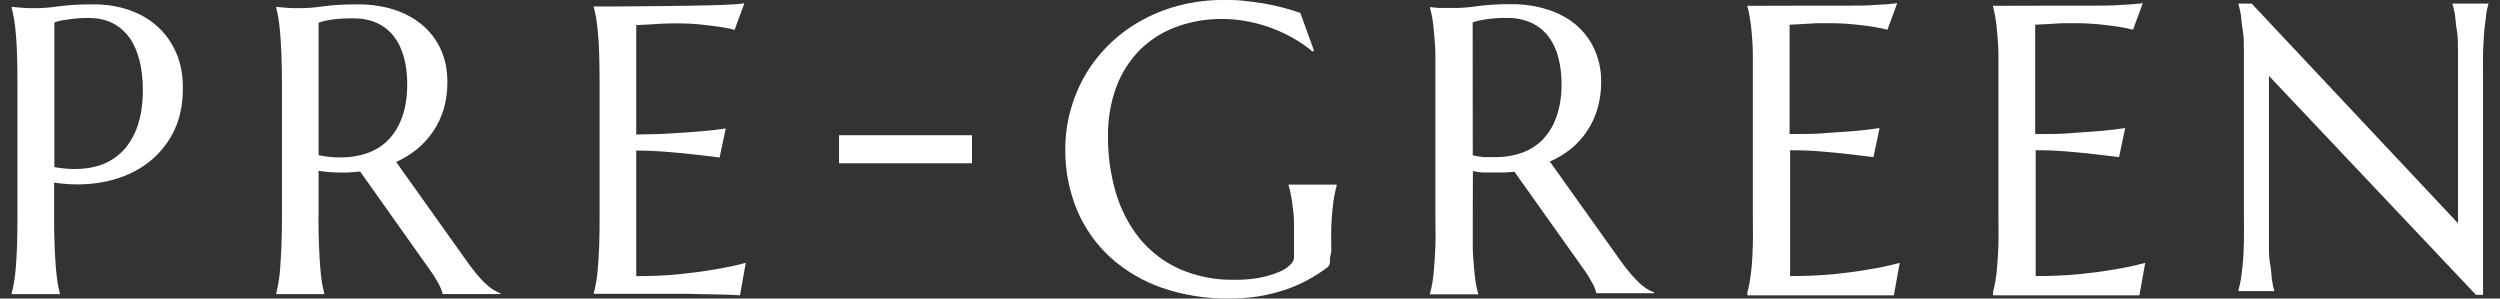
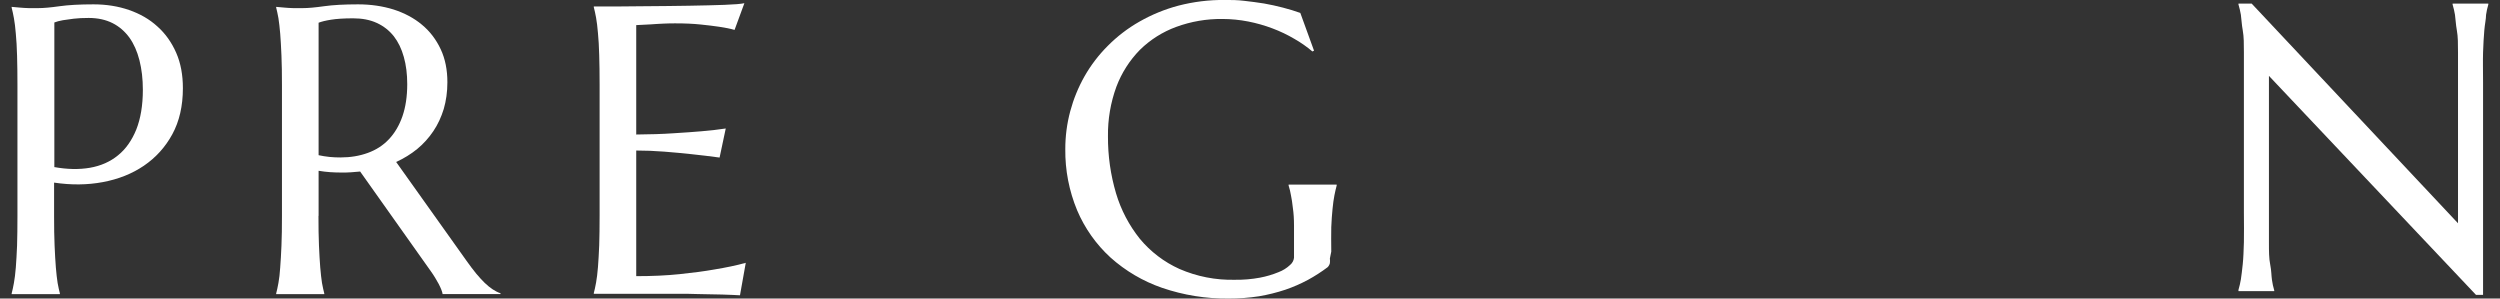
<svg xmlns="http://www.w3.org/2000/svg" width="134" height="16" viewBox="0 0 134 16" fill="none">
  <rect x="0" y="0" width="134" height="16" fill="#333333" stroke="none" />
  <path d="M0.625 0.368C0.767 0.381 0.915 0.395 1.077 0.408C1.212 0.422 1.367 0.429 1.536 0.435C1.705 0.435 1.88 0.435 2.056 0.435C2.332 0.435 2.71 0.402 3.189 0.334C3.668 0.267 4.269 0.233 5.011 0.233C5.7 0.233 6.334 0.334 6.921 0.537C7.501 0.739 8.014 1.029 8.439 1.421C8.871 1.805 9.202 2.278 9.445 2.831C9.688 3.384 9.803 4.019 9.803 4.727C9.803 5.679 9.614 6.502 9.236 7.197C8.858 7.892 8.345 8.452 7.711 8.884C7.076 9.316 6.341 9.606 5.511 9.761C4.681 9.917 3.81 9.923 2.899 9.788V11.57C2.899 12.177 2.906 12.71 2.926 13.162C2.946 13.614 2.967 14.006 2.994 14.337C3.021 14.667 3.054 14.944 3.088 15.167C3.129 15.389 3.169 15.572 3.21 15.727V15.767H0.625V15.727C0.665 15.578 0.706 15.389 0.746 15.167C0.787 14.944 0.821 14.667 0.848 14.337C0.875 14.006 0.895 13.614 0.915 13.162C0.929 12.71 0.935 12.177 0.935 11.57V4.579C0.935 3.971 0.929 3.438 0.915 2.986C0.902 2.534 0.881 2.136 0.848 1.805C0.821 1.475 0.787 1.198 0.746 0.975C0.706 0.752 0.665 0.57 0.625 0.415V0.375V0.368ZM2.892 8.952C3.594 9.08 4.235 9.093 4.822 8.992C5.403 8.891 5.909 8.668 6.327 8.324C6.746 7.987 7.07 7.521 7.306 6.941C7.535 6.36 7.657 5.652 7.657 4.815C7.657 4.235 7.596 3.708 7.474 3.229C7.353 2.75 7.171 2.345 6.935 2.014C6.692 1.684 6.395 1.421 6.03 1.238C5.666 1.056 5.241 0.962 4.755 0.962C4.444 0.962 4.181 0.975 3.952 1.002C3.722 1.029 3.527 1.056 3.372 1.083C3.183 1.117 3.034 1.157 2.913 1.205V8.952H2.892Z" fill="white" />
  <path d="M17.07 11.57C17.07 12.177 17.077 12.71 17.097 13.162C17.117 13.614 17.138 14.006 17.165 14.337C17.192 14.667 17.225 14.944 17.259 15.167C17.3 15.389 17.34 15.572 17.381 15.727V15.767H14.803V15.727C14.843 15.578 14.884 15.389 14.924 15.167C14.965 14.944 14.998 14.667 15.019 14.337C15.046 14.006 15.066 13.614 15.086 13.169C15.106 12.717 15.113 12.184 15.113 11.57V4.572C15.113 3.965 15.106 3.432 15.086 2.979C15.066 2.527 15.046 2.136 15.019 1.805C14.992 1.475 14.958 1.198 14.924 0.975C14.884 0.752 14.843 0.564 14.803 0.408V0.368L15.255 0.408C15.39 0.422 15.545 0.429 15.714 0.435C15.882 0.435 16.058 0.435 16.233 0.435C16.51 0.435 16.888 0.402 17.367 0.334C17.846 0.267 18.447 0.233 19.189 0.233C19.877 0.233 20.512 0.327 21.099 0.51C21.679 0.698 22.192 0.968 22.617 1.326C23.049 1.684 23.38 2.122 23.623 2.642C23.866 3.162 23.98 3.749 23.98 4.41C23.98 4.923 23.913 5.402 23.785 5.841C23.65 6.279 23.467 6.677 23.224 7.035C22.982 7.393 22.698 7.71 22.361 7.987C22.023 8.263 21.645 8.493 21.234 8.682L25.006 13.979C25.195 14.242 25.364 14.472 25.526 14.667C25.688 14.863 25.843 15.025 25.985 15.167C26.133 15.308 26.275 15.423 26.41 15.511C26.545 15.598 26.686 15.673 26.828 15.72V15.761H23.724C23.704 15.626 23.629 15.443 23.515 15.221C23.393 14.998 23.258 14.768 23.103 14.553L19.304 9.194C19.142 9.208 18.973 9.221 18.811 9.235C18.649 9.248 18.48 9.248 18.305 9.248C18.103 9.248 17.9 9.242 17.698 9.228C17.495 9.215 17.286 9.188 17.077 9.154V11.57H17.07ZM17.07 8.317C17.266 8.358 17.462 8.391 17.664 8.412C17.866 8.432 18.055 8.439 18.244 8.439C18.784 8.439 19.27 8.358 19.715 8.196C20.161 8.034 20.539 7.791 20.849 7.46C21.16 7.13 21.402 6.718 21.571 6.232C21.74 5.746 21.828 5.166 21.828 4.511C21.828 3.971 21.767 3.485 21.645 3.054C21.524 2.615 21.342 2.244 21.106 1.94C20.863 1.636 20.566 1.4 20.201 1.232C19.837 1.063 19.412 0.982 18.926 0.982C18.44 0.982 18.035 1.009 17.745 1.056C17.448 1.103 17.232 1.157 17.077 1.218V8.331L17.07 8.317Z" fill="white" />
  <path d="M34.514 0.334C35.398 0.327 36.208 0.321 36.943 0.307C37.679 0.294 38.313 0.28 38.833 0.26C39.352 0.24 39.71 0.213 39.899 0.172L39.373 1.603C39.136 1.535 38.86 1.481 38.543 1.434C38.273 1.394 37.942 1.353 37.551 1.313C37.159 1.272 36.714 1.252 36.201 1.252C36.032 1.252 35.823 1.252 35.58 1.265C35.337 1.279 35.108 1.286 34.885 1.306C34.629 1.319 34.365 1.333 34.102 1.346V7.21C34.838 7.204 35.506 7.184 36.1 7.143C36.694 7.109 37.2 7.069 37.611 7.035C38.097 6.995 38.529 6.941 38.9 6.887L38.57 8.445C38.077 8.378 37.571 8.317 37.058 8.263C36.613 8.216 36.133 8.169 35.607 8.128C35.087 8.088 34.581 8.068 34.102 8.068V14.802C34.946 14.802 35.722 14.768 36.43 14.694C37.139 14.62 37.76 14.539 38.286 14.445C38.9 14.343 39.467 14.229 39.973 14.087L39.663 15.828C39.575 15.821 39.447 15.815 39.278 15.808C39.109 15.801 38.914 15.794 38.705 15.787C38.495 15.781 38.273 15.774 38.036 15.774C37.807 15.774 37.584 15.767 37.375 15.761C37.166 15.761 36.984 15.754 36.822 15.747C36.66 15.747 36.545 15.747 36.471 15.747H31.828V15.707C31.869 15.558 31.909 15.369 31.95 15.146C31.99 14.924 32.024 14.647 32.051 14.316C32.078 13.986 32.098 13.594 32.118 13.142C32.132 12.69 32.139 12.157 32.139 11.55V4.552C32.139 3.944 32.132 3.411 32.118 2.959C32.105 2.507 32.085 2.109 32.051 1.778C32.024 1.448 31.99 1.171 31.95 0.948C31.909 0.725 31.869 0.543 31.828 0.388V0.348C32.726 0.348 33.61 0.348 34.5 0.334H34.514Z" fill="white" />
-   <path d="M44.973 8.752V7.248H52.099V8.752H44.973Z" fill="white" />
  <path d="M71.282 13.856C71.292 13.939 71.292 14.023 71.282 14.106C71.262 14.188 71.22 14.262 71.161 14.322C70.829 14.571 70.479 14.797 70.115 14.996C69.723 15.207 69.315 15.386 68.894 15.529C68.433 15.682 67.962 15.799 67.484 15.88C66.946 15.963 66.402 16.004 65.858 16.002C64.644 16.015 63.437 15.821 62.288 15.428C61.267 15.076 60.327 14.523 59.522 13.802C58.752 13.097 58.142 12.234 57.734 11.272C57.303 10.233 57.087 9.118 57.1 7.993C57.099 7.31 57.187 6.629 57.363 5.969C57.539 5.311 57.797 4.679 58.132 4.087C58.473 3.489 58.893 2.94 59.381 2.454C59.884 1.947 60.453 1.512 61.074 1.159C61.731 0.784 62.434 0.496 63.166 0.302C63.974 0.093 64.807 -0.009 65.642 -0.002C65.986 -0.002 66.316 -0.002 66.694 0.045C67.072 0.093 67.403 0.126 67.753 0.187C68.104 0.248 68.428 0.322 68.772 0.41C69.116 0.497 69.406 0.592 69.697 0.693L70.432 2.717L70.344 2.758C70.044 2.503 69.721 2.277 69.379 2.083C69.005 1.863 68.612 1.675 68.206 1.523C67.783 1.363 67.347 1.239 66.903 1.152C66.448 1.063 65.984 1.018 65.52 1.017C64.676 1.007 63.837 1.151 63.044 1.442C62.317 1.709 61.654 2.127 61.101 2.67C60.547 3.234 60.118 3.907 59.839 4.647C59.527 5.5 59.374 6.403 59.387 7.312C59.381 8.344 59.526 9.371 59.819 10.361C60.083 11.248 60.516 12.075 61.094 12.797C61.67 13.492 62.397 14.046 63.219 14.416C64.155 14.823 65.168 15.021 66.188 14.996C66.641 15.003 67.093 14.965 67.537 14.882C67.88 14.817 68.214 14.718 68.536 14.585C68.764 14.498 68.973 14.368 69.15 14.2C69.267 14.104 69.342 13.966 69.359 13.816V13.397C69.359 12.898 69.359 12.466 69.359 12.102C69.359 11.738 69.339 11.421 69.298 11.151C69.265 10.881 69.238 10.651 69.197 10.476C69.167 10.296 69.124 10.117 69.069 9.943V9.896H71.646V9.943C71.606 10.091 71.565 10.267 71.525 10.469C71.484 10.678 71.451 10.915 71.424 11.198C71.397 11.481 71.37 11.805 71.356 12.176C71.343 12.547 71.356 12.992 71.356 13.485L71.282 13.856Z" fill="white" />
-   <path d="M78.94 11.58C78.94 12.187 78.94 12.72 78.94 13.179C78.94 13.637 78.981 14.022 79.008 14.353C79.035 14.683 79.062 14.953 79.102 15.176C79.134 15.365 79.177 15.552 79.231 15.736V15.776H76.647V15.722C76.701 15.538 76.743 15.351 76.775 15.162C76.815 14.94 76.842 14.67 76.869 14.339C76.896 14.009 76.916 13.617 76.937 13.165C76.957 12.713 76.937 12.18 76.937 11.566V4.59C76.937 3.983 76.937 3.45 76.937 2.998C76.937 2.546 76.896 2.148 76.869 1.824C76.842 1.5 76.815 1.217 76.775 0.987C76.743 0.798 76.701 0.611 76.647 0.427V0.38L77.099 0.427H77.557H78.077C78.457 0.419 78.835 0.385 79.21 0.326C79.815 0.251 80.423 0.217 81.032 0.225C81.677 0.218 82.319 0.314 82.934 0.508C83.491 0.675 84.009 0.95 84.459 1.318C84.884 1.679 85.225 2.127 85.458 2.633C85.708 3.189 85.832 3.792 85.822 4.401C85.826 4.887 85.758 5.372 85.62 5.838C85.497 6.263 85.308 6.666 85.06 7.032C84.822 7.391 84.53 7.712 84.196 7.984C83.852 8.257 83.473 8.484 83.07 8.658L86.841 13.948C87.001 14.182 87.175 14.408 87.361 14.623C87.506 14.798 87.661 14.965 87.826 15.122C87.953 15.251 88.093 15.366 88.244 15.466C88.375 15.552 88.516 15.622 88.663 15.675V15.716H85.566C85.519 15.527 85.447 15.345 85.35 15.176C85.228 14.942 85.09 14.717 84.938 14.501L81.174 9.205L80.681 9.245C80.512 9.245 80.344 9.245 80.175 9.245H79.568C79.365 9.245 79.156 9.205 78.947 9.171L78.94 11.58ZM78.94 8.328C79.136 8.37 79.335 8.401 79.534 8.422H80.114C80.615 8.43 81.112 8.35 81.585 8.186C82.015 8.032 82.403 7.78 82.719 7.451C83.045 7.095 83.291 6.674 83.441 6.216C83.624 5.662 83.711 5.079 83.697 4.496C83.703 4.004 83.642 3.513 83.515 3.038C83.41 2.635 83.226 2.257 82.975 1.925C82.733 1.619 82.42 1.376 82.064 1.217C81.663 1.039 81.228 0.952 80.789 0.96C80.394 0.953 79.999 0.98 79.608 1.041C79.379 1.073 79.154 1.125 78.934 1.196L78.94 8.328Z" fill="white" />
-   <path d="M96.307 0.305H98.736C99.471 0.305 100.085 0.305 100.625 0.258C100.981 0.247 101.337 0.218 101.691 0.17L101.165 1.594C100.891 1.523 100.614 1.467 100.335 1.425C100.065 1.385 99.734 1.344 99.343 1.304C98.894 1.261 98.444 1.24 97.994 1.243H97.38L96.705 1.284L95.922 1.324V7.187C96.658 7.187 97.326 7.187 97.946 7.126L99.458 7.018C99.95 6.971 100.375 6.924 100.746 6.863L100.416 8.422L98.904 8.24C98.459 8.192 97.973 8.145 97.454 8.105C96.934 8.064 96.428 8.051 95.949 8.051V14.797C96.795 14.797 97.571 14.764 98.277 14.696C98.952 14.622 99.626 14.541 100.139 14.447C100.707 14.357 101.27 14.238 101.826 14.089L101.509 15.83H101.124H100.551H99.876H99.201H98.648H93.662V15.654C93.717 15.471 93.757 15.284 93.784 15.094C93.824 14.872 93.858 14.602 93.891 14.271C93.925 13.941 93.939 13.549 93.952 13.097C93.966 12.645 93.952 12.105 93.952 11.498V4.522C93.952 3.915 93.952 3.382 93.952 2.93C93.952 2.478 93.918 2.08 93.891 1.749C93.865 1.419 93.824 1.135 93.784 0.913C93.757 0.725 93.717 0.54 93.662 0.359V0.312L96.307 0.305Z" fill="white" />
-   <path d="M109.471 0.305H111.907C112.642 0.305 113.256 0.305 113.796 0.258C114.15 0.247 114.504 0.218 114.855 0.17L114.329 1.594C114.057 1.523 113.783 1.467 113.506 1.425C113.236 1.385 112.905 1.344 112.514 1.304C112.065 1.261 111.615 1.24 111.164 1.243H110.544L109.869 1.284L109.086 1.324V7.187C109.822 7.187 110.49 7.187 111.11 7.126L112.622 7.018C113.107 6.971 113.539 6.924 113.91 6.863L113.58 8.422L112.062 8.24C111.623 8.192 111.137 8.145 110.611 8.105C110.085 8.064 109.592 8.051 109.113 8.051V14.797C109.959 14.797 110.735 14.764 111.441 14.696C112.116 14.622 112.79 14.541 113.296 14.447C113.865 14.359 114.428 14.239 114.983 14.089L114.673 15.83H114.288H113.715H113.04H112.365H111.812H106.826V15.654C106.867 15.506 106.907 15.317 106.948 15.094C106.988 14.872 107.022 14.602 107.049 14.271C107.076 13.941 107.103 13.549 107.116 13.097C107.13 12.645 107.116 12.105 107.116 11.498V4.522C107.116 3.915 107.116 3.382 107.116 2.93C107.116 2.478 107.076 2.08 107.049 1.749C107.022 1.419 106.988 1.135 106.948 0.913C106.907 0.69 106.867 0.508 106.826 0.359V0.312L109.471 0.305Z" fill="white" />
  <path d="M120.691 0.194L131.749 11.967V4.404C131.749 3.797 131.749 3.264 131.749 2.812C131.749 2.36 131.749 1.962 131.688 1.631C131.627 1.3 131.621 1.017 131.587 0.794C131.556 0.607 131.513 0.423 131.459 0.241V0.194H133.375V0.241C133.32 0.422 133.28 0.607 133.253 0.794C133.253 1.017 133.186 1.294 133.159 1.631C133.132 1.968 133.105 2.353 133.092 2.812C133.078 3.27 133.092 3.797 133.092 4.404V15.806H132.714L121.615 4.067V11.407C121.615 12.014 121.615 12.547 121.615 13.006C121.615 13.458 121.615 13.85 121.683 14.18C121.75 14.511 121.743 14.781 121.777 15.003C121.803 15.193 121.844 15.38 121.899 15.563V15.604H119.982V15.536C120.036 15.352 120.079 15.165 120.111 14.976C120.144 14.754 120.178 14.484 120.212 14.153C120.246 13.822 120.259 13.431 120.273 12.979C120.286 12.527 120.273 11.987 120.273 11.38V4.404C120.273 3.797 120.273 3.264 120.273 2.812C120.273 2.36 120.273 1.962 120.212 1.631C120.151 1.3 120.144 1.017 120.111 0.794C120.079 0.607 120.037 0.423 119.982 0.241V0.194H120.691Z" fill="white" />
</svg>